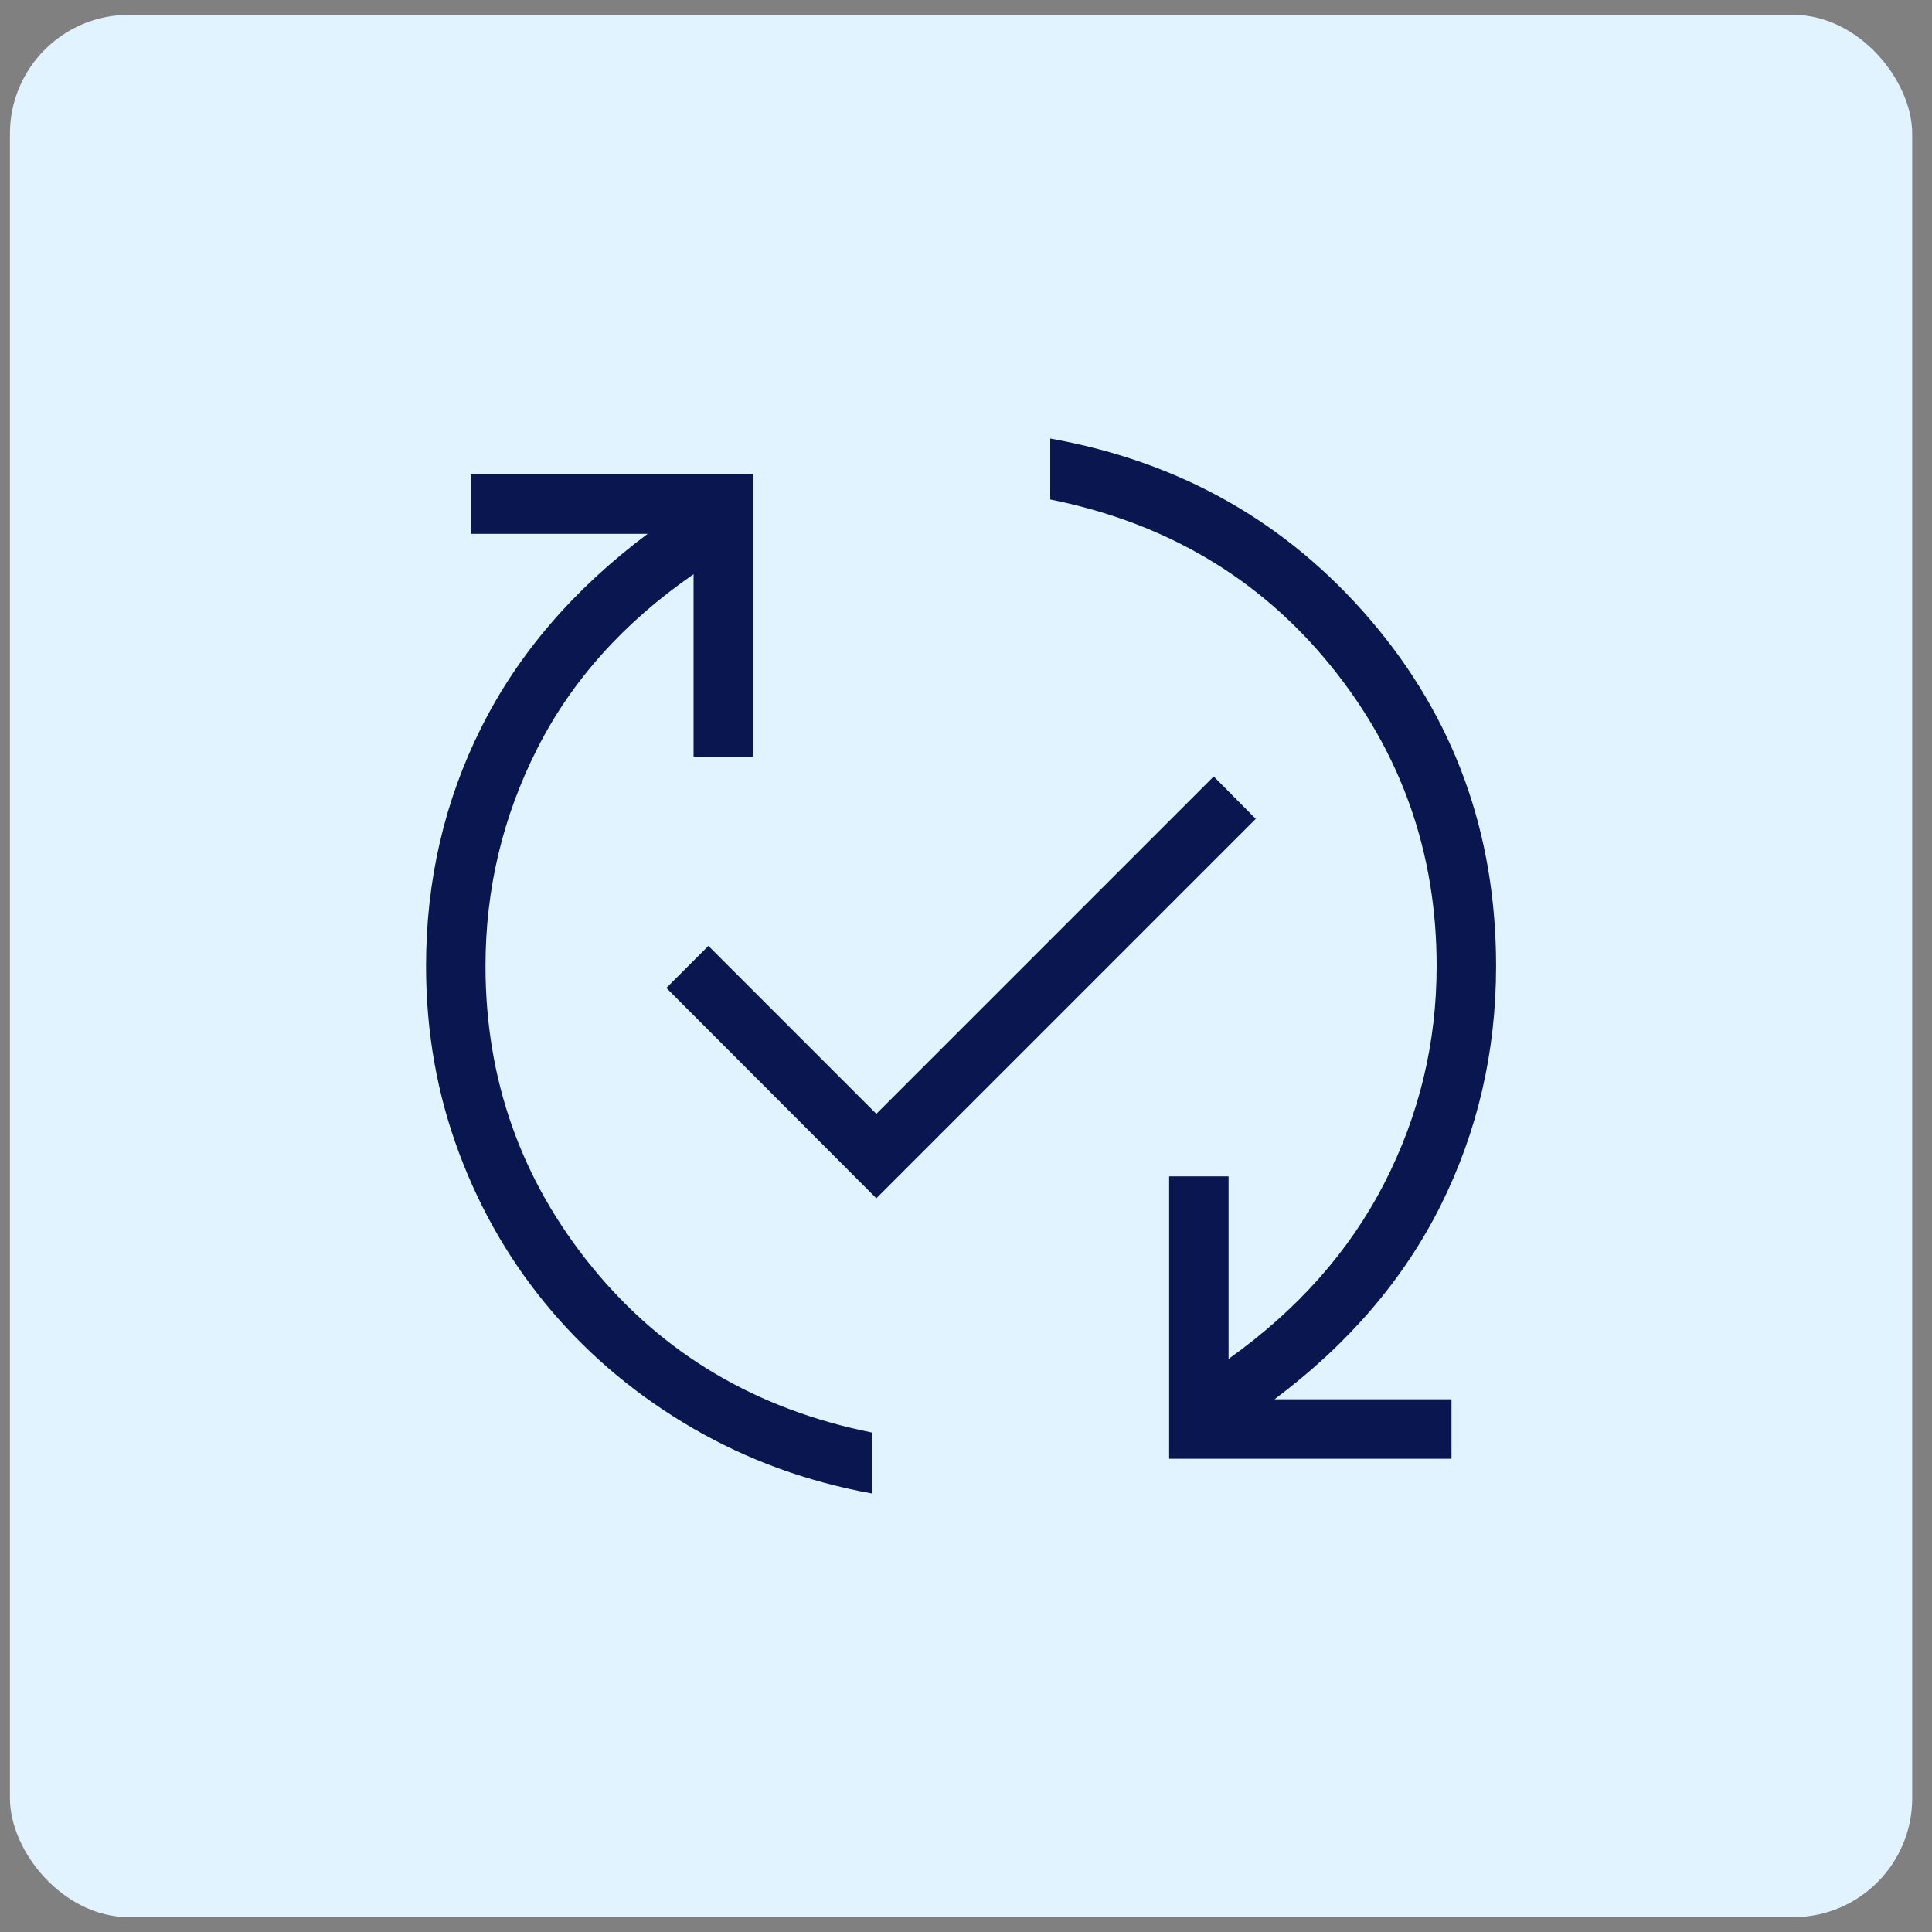
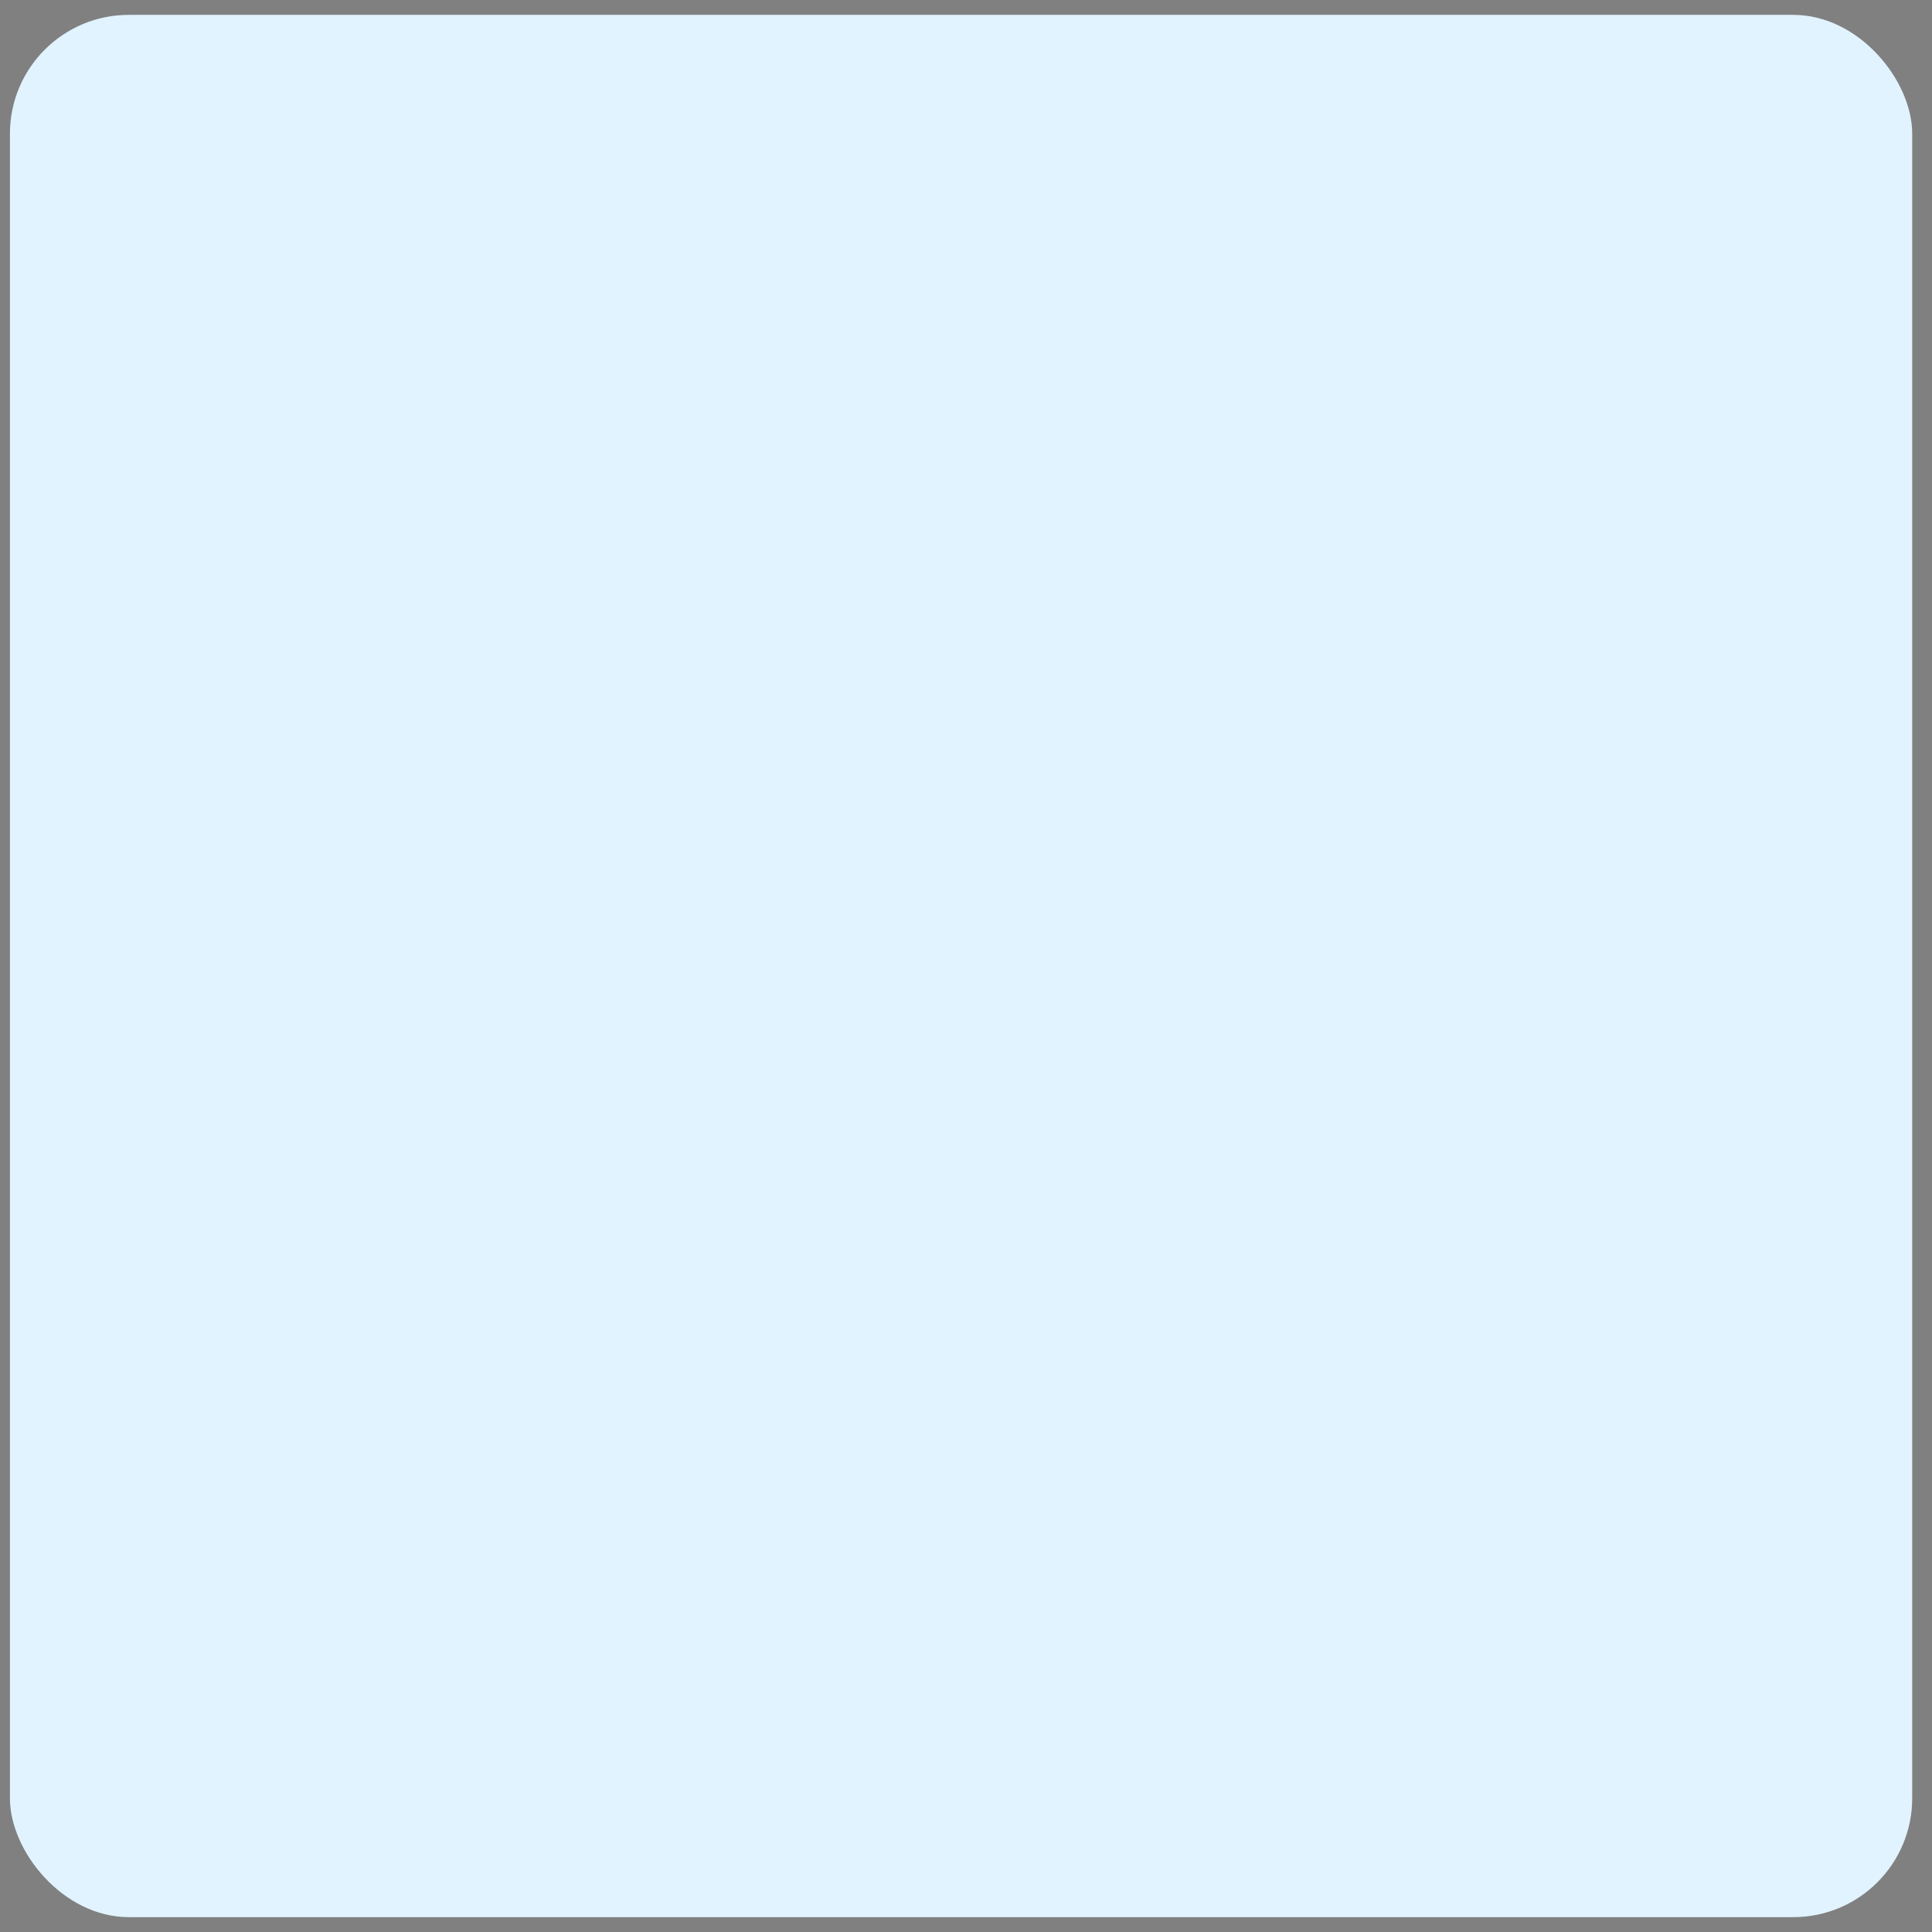
<svg xmlns="http://www.w3.org/2000/svg" width="65" height="65" viewBox="0 0 65 65" fill="none">
  <rect x="0" y="0" width="65" height="65" fill="#808080" stroke="none" />
  <rect x="0.334" y="0.5" width="64" height="64" rx="4" fill="#E1F3FF" />
  <mask id="mask0_2958_8040" style="mask-type:alpha" maskUnits="userSpaceOnUse" x="8" y="8" width="49" height="49">
-     <rect x="8.334" y="8.5" width="48" height="48" fill="#D9D9D9" />
-   </mask>
+     </mask>
  <g mask="url(#mask0_2958_8040)">
    <path d="M29.334 50.246C27.16 49.851 25.154 49.121 23.317 48.056C21.48 46.99 19.894 45.675 18.559 44.109C17.224 42.544 16.186 40.772 15.445 38.792C14.704 36.813 14.334 34.715 14.334 32.5C14.334 29.621 14.955 26.942 16.198 24.465C17.44 21.988 19.303 19.82 21.788 17.961H15.834V15.961H25.334V25.461H23.334V19.319C20.988 20.94 19.235 22.895 18.075 25.186C16.914 27.477 16.334 29.915 16.334 32.5C16.334 36.318 17.528 39.693 19.916 42.625C22.305 45.557 25.444 47.414 29.334 48.196V50.246ZM29.484 40.315L22.419 33.238L23.834 31.823L29.484 37.473L40.834 26.123L42.249 27.55L29.484 40.315ZM39.334 49.077V39.577H41.334V45.719C43.655 44.065 45.401 42.095 46.575 39.807C47.748 37.52 48.334 35.085 48.334 32.5C48.334 28.682 47.14 25.307 44.752 22.375C42.363 19.443 39.224 17.586 35.334 16.804V14.754C39.708 15.536 43.302 17.573 46.115 20.865C48.928 24.158 50.334 28.036 50.334 32.5C50.334 35.379 49.713 38.064 48.471 40.554C47.228 43.044 45.365 45.218 42.88 47.077H48.834V49.077H39.334Z" fill="#0A1650" />
  </g>
</svg>